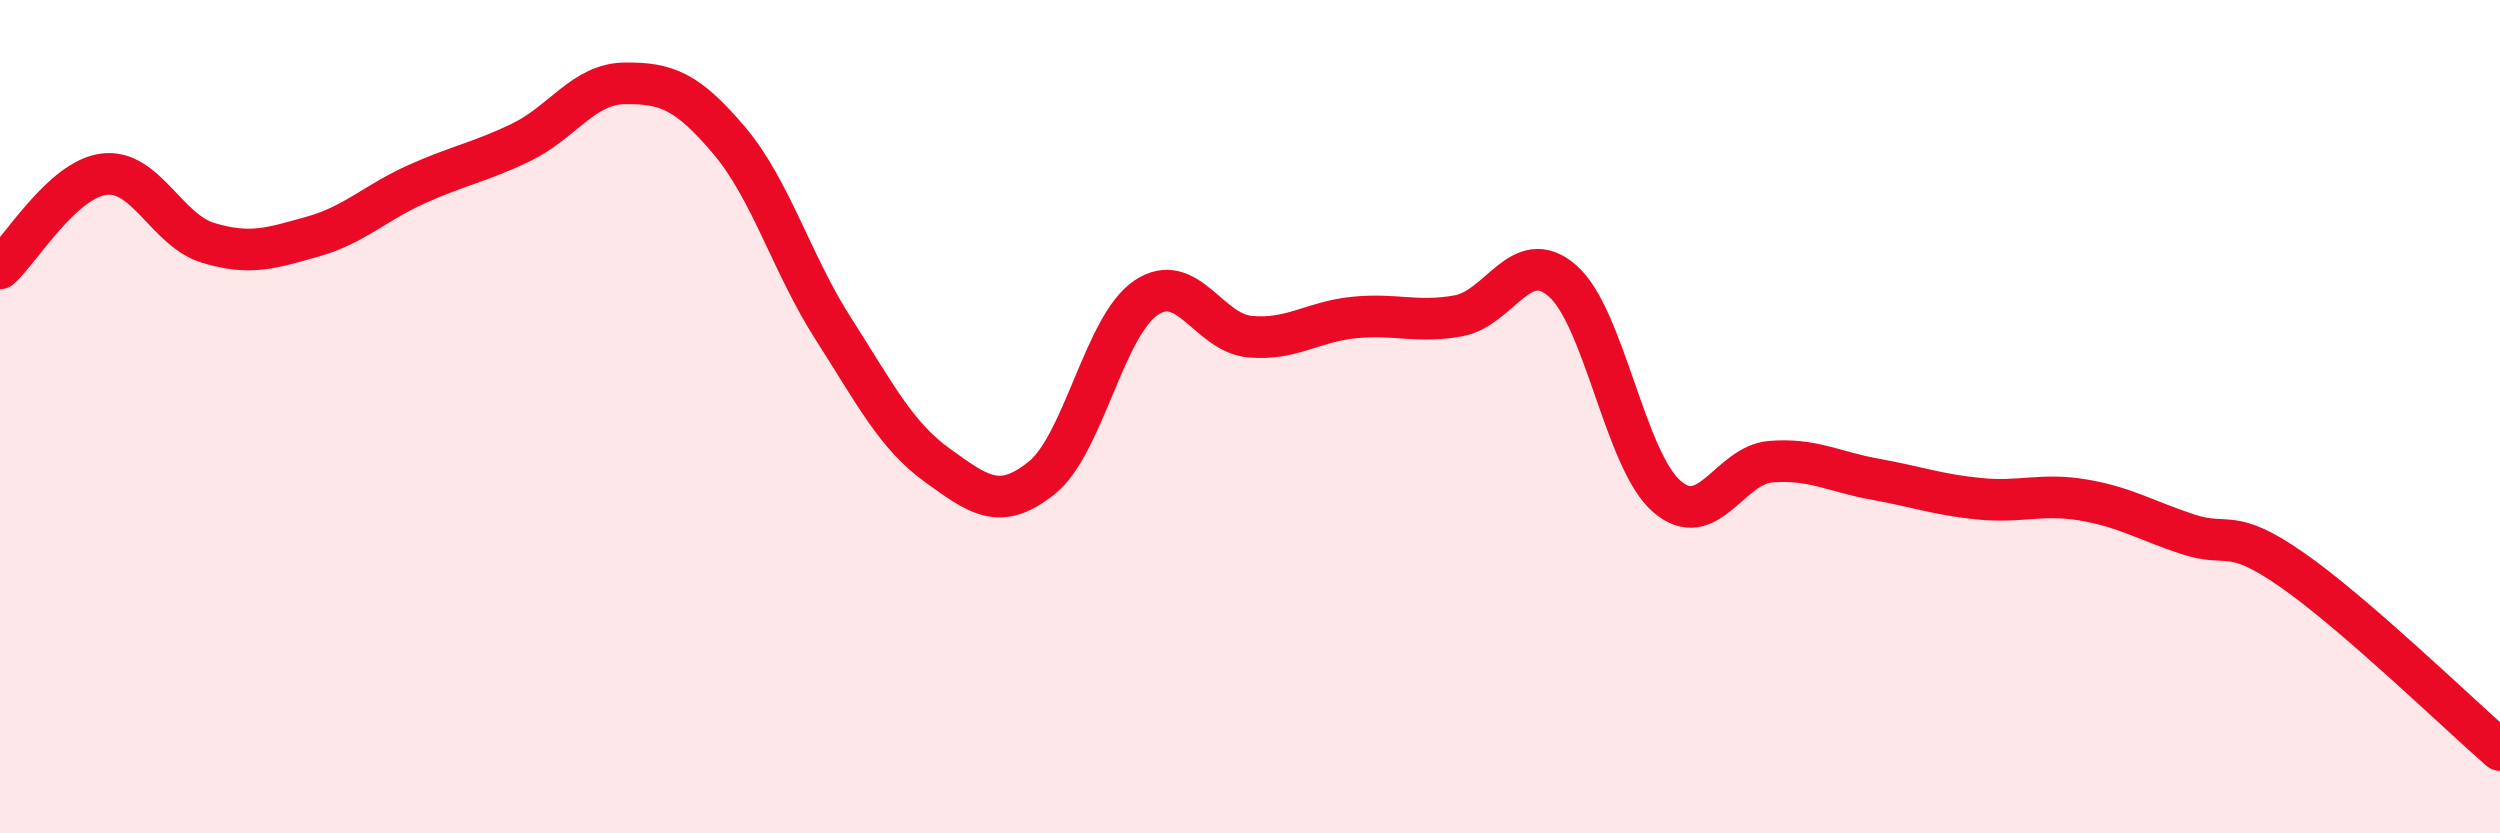
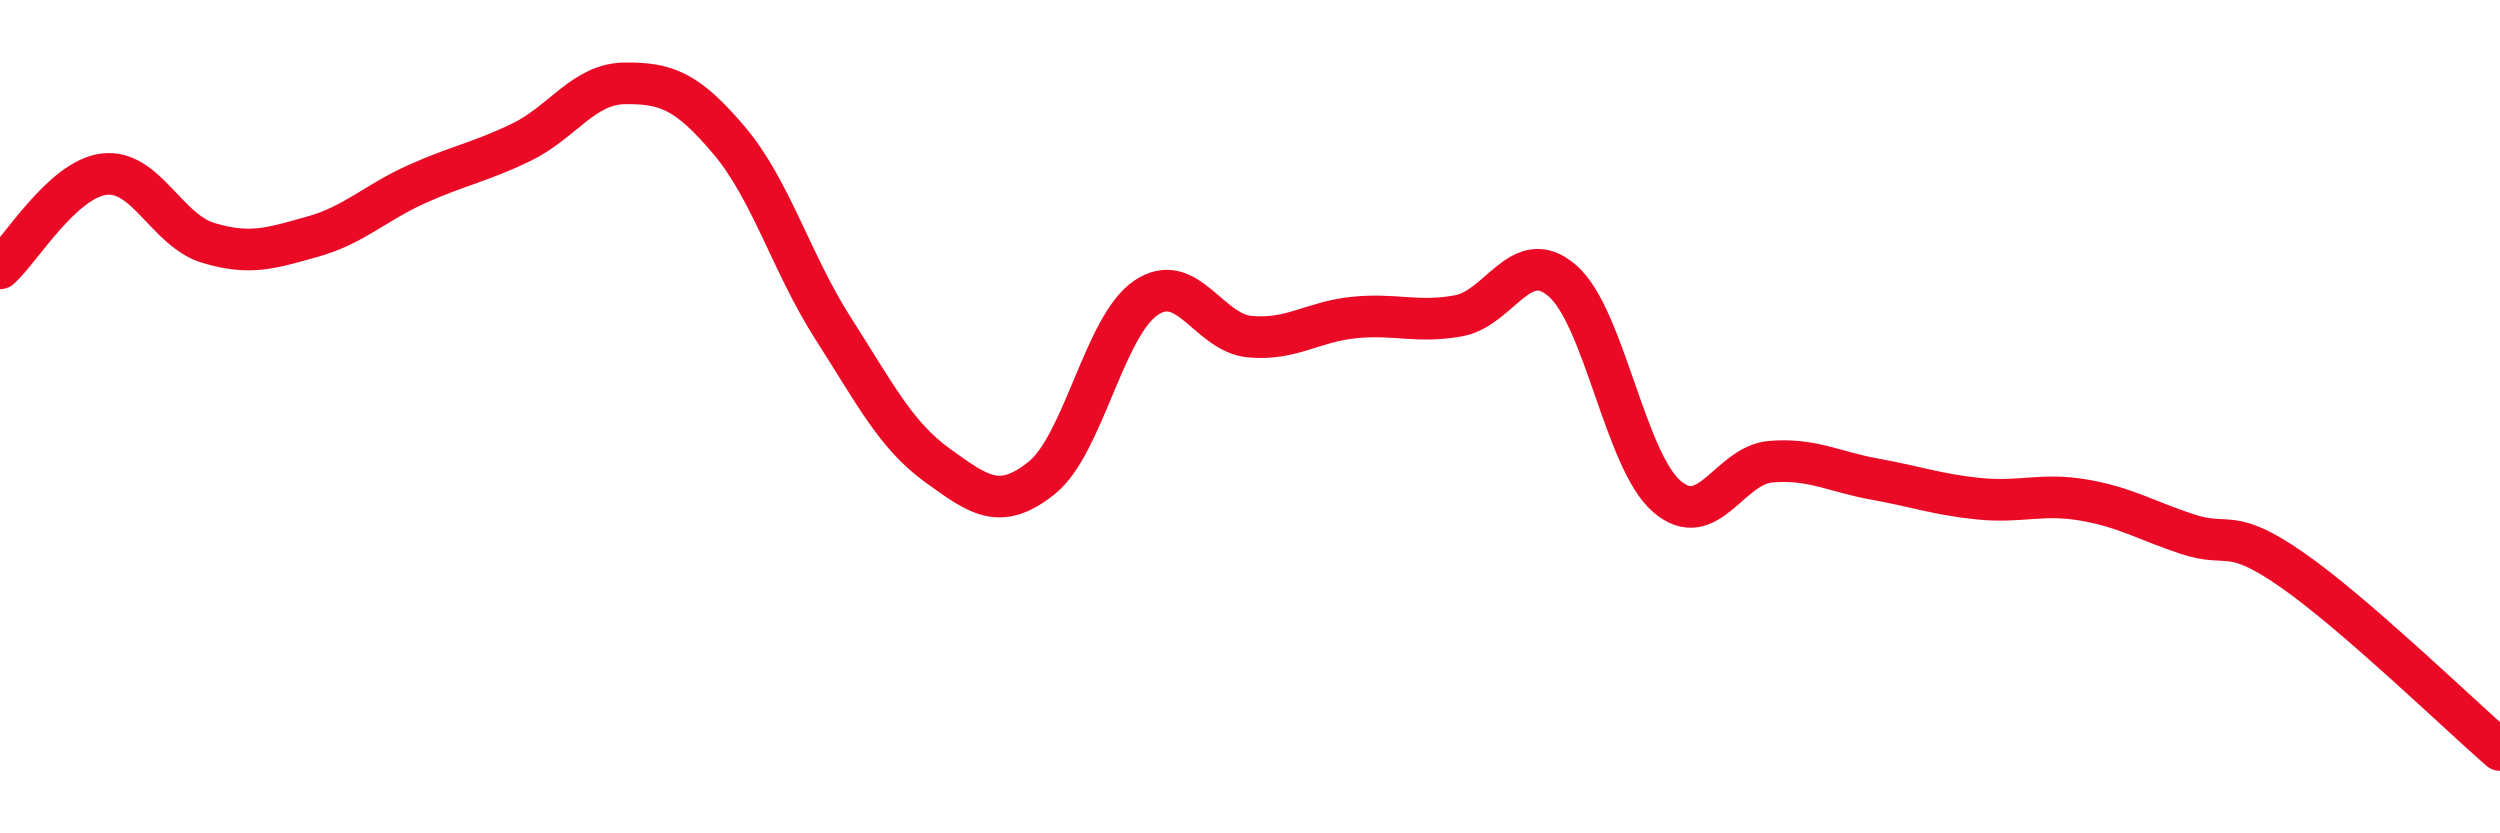
<svg xmlns="http://www.w3.org/2000/svg" width="60" height="20" viewBox="0 0 60 20">
-   <path d="M 0,6.44 C 0.5,5.99 1.5,4.3 2.5,4.18 C 3.5,4.06 4,5.53 5,5.83 C 6,6.13 6.5,5.96 7.5,5.68 C 8.5,5.4 9,4.87 10,4.42 C 11,3.97 11.5,3.9 12.5,3.42 C 13.5,2.94 14,2.01 15,2 C 16,1.99 16.5,2.19 17.5,3.37 C 18.5,4.55 19,6.33 20,7.89 C 21,9.45 21.5,10.45 22.5,11.17 C 23.5,11.89 24,12.27 25,11.47 C 26,10.67 26.5,7.83 27.5,7.15 C 28.5,6.47 29,7.99 30,8.08 C 31,8.17 31.5,7.72 32.5,7.62 C 33.5,7.52 34,7.76 35,7.58 C 36,7.4 36.5,5.87 37.5,6.74 C 38.5,7.61 39,11.04 40,11.91 C 41,12.78 41.5,11.16 42.5,11.08 C 43.5,11 44,11.32 45,11.5 C 46,11.68 46.5,11.87 47.5,11.97 C 48.5,12.07 49,11.83 50,12 C 51,12.17 51.5,12.49 52.5,12.82 C 53.5,13.15 53.5,12.63 55,13.67 C 56.5,14.71 59,17.13 60,18L60 20L0 20Z" fill="#EB0A25" opacity="0.1" stroke-linecap="round" stroke-linejoin="round" />
  <path d="M 0,6.44 C 0.5,5.99 1.5,4.3 2.5,4.18 C 3.5,4.06 4,5.53 5,5.83 C 6,6.13 6.5,5.96 7.5,5.68 C 8.5,5.4 9,4.87 10,4.42 C 11,3.97 11.5,3.9 12.5,3.42 C 13.5,2.94 14,2.01 15,2 C 16,1.99 16.5,2.19 17.5,3.37 C 18.5,4.55 19,6.33 20,7.89 C 21,9.45 21.5,10.45 22.5,11.17 C 23.5,11.89 24,12.27 25,11.47 C 26,10.67 26.5,7.83 27.5,7.15 C 28.5,6.47 29,7.99 30,8.08 C 31,8.17 31.5,7.72 32.5,7.62 C 33.5,7.52 34,7.76 35,7.58 C 36,7.4 36.5,5.87 37.5,6.74 C 38.5,7.61 39,11.04 40,11.91 C 41,12.78 41.5,11.16 42.5,11.08 C 43.5,11 44,11.32 45,11.5 C 46,11.68 46.5,11.87 47.5,11.97 C 48.5,12.07 49,11.83 50,12 C 51,12.17 51.5,12.49 52.5,12.82 C 53.5,13.15 53.5,12.63 55,13.67 C 56.5,14.71 59,17.13 60,18" stroke="#EB0A25" stroke-width="1" fill="none" stroke-linecap="round" stroke-linejoin="round" />
</svg>